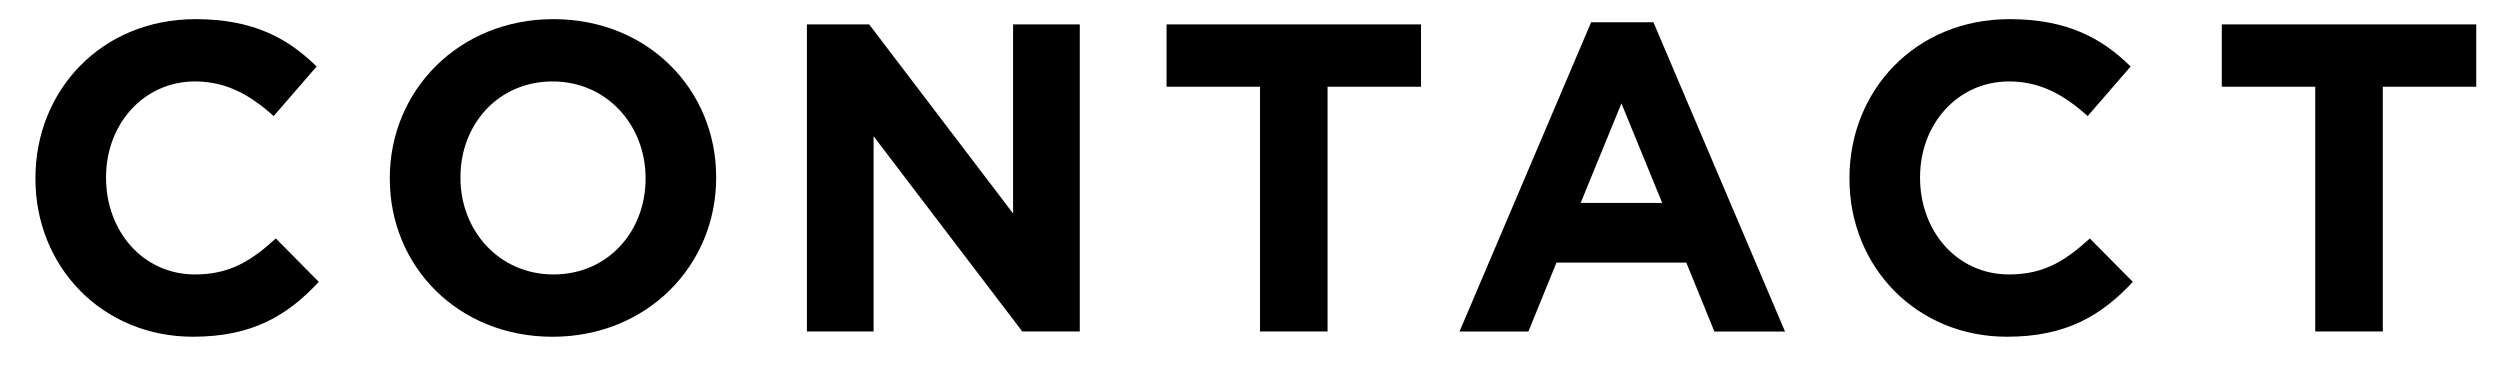
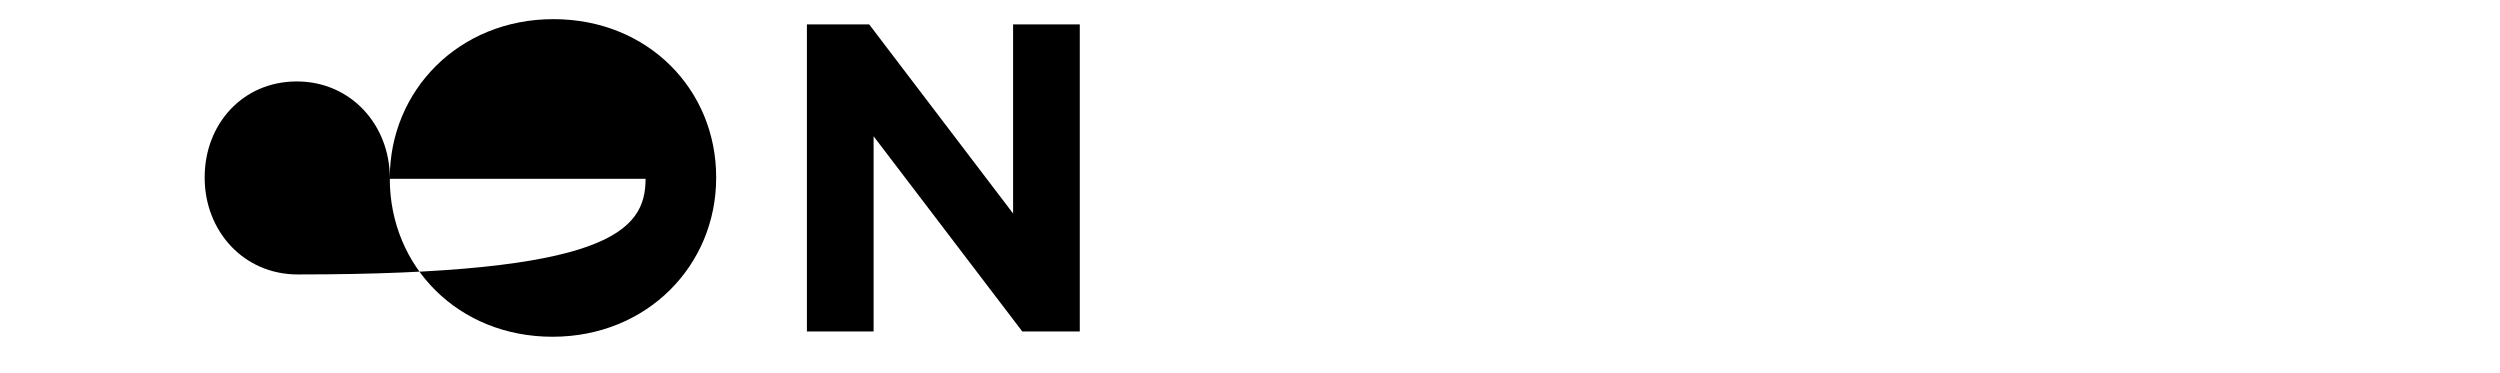
<svg xmlns="http://www.w3.org/2000/svg" version="1.1" x="0px" y="0px" width="114px" height="17px" viewBox="0 0 114 17" style="enable-background:new 0 0 114 17;" xml:space="preserve">
  <style type="text/css">
	.st0{fill:#231815;}
	.st1{clip-path:url(#SVGID_2_);}
	.st2{fill:none;stroke:#000000;stroke-miterlimit:10;}
	.st3{opacity:0.5;fill:none;stroke:#FFFFFF;stroke-miterlimit:10;}
	.st4{fill:#FFFFFF;stroke:#231815;stroke-width:0.5;stroke-miterlimit:10;}
	.st5{fill:#231815;stroke:#040000;stroke-width:0.425;stroke-miterlimit:10;}
	.st6{opacity:0.59;fill:none;}
	.st7{display:none;}
	.st8{display:inline;opacity:0.59;fill:#00A9D0;}
</style>
  <g id="Contents">
    <g>
-       <path d="M1.616,8.154v-0.04c0-3.98,3-7.241,7.301-7.241c2.641,0,4.221,0.88,5.521,2.16l-1.96,2.261    c-1.081-0.98-2.18-1.58-3.581-1.58c-2.361,0-4.061,1.96-4.061,4.361v0.039c0,2.401,1.66,4.401,4.061,4.401    c1.6,0,2.58-0.64,3.681-1.641l1.96,1.98c-1.44,1.541-3.04,2.501-5.741,2.501C4.676,15.356,1.616,12.176,1.616,8.154z" />
-       <path d="M17.775,8.154v-0.04c0-3.98,3.141-7.241,7.461-7.241s7.421,3.221,7.421,7.202v0.039c0,3.981-3.141,7.242-7.461,7.242    C20.876,15.356,17.775,12.136,17.775,8.154z M29.438,8.154v-0.04c0-2.4-1.76-4.4-4.24-4.4c-2.481,0-4.201,1.96-4.201,4.361v0.039    c0,2.401,1.76,4.401,4.241,4.401C27.718,12.516,29.438,10.556,29.438,8.154z" />
+       <path d="M17.775,8.154v-0.04c0-3.98,3.141-7.241,7.461-7.241s7.421,3.221,7.421,7.202v0.039c0,3.981-3.141,7.242-7.461,7.242    C20.876,15.356,17.775,12.136,17.775,8.154z v-0.04c0-2.4-1.76-4.4-4.24-4.4c-2.481,0-4.201,1.96-4.201,4.361v0.039    c0,2.401,1.76,4.401,4.241,4.401C27.718,12.516,29.438,10.556,29.438,8.154z" />
      <path d="M36.795,1.113h2.84l6.562,8.622V1.113h3.041v14.003h-2.621l-6.781-8.902v8.902h-3.041V1.113z" />
-       <path d="M57.456,3.954h-4.261V1.113h11.603v2.841h-4.261v11.162h-3.08V3.954z" />
-       <path d="M72.556,1.014h2.84l6.001,14.103h-3.221l-1.28-3.141h-5.921l-1.28,3.141h-3.141L72.556,1.014z M75.797,9.255l-1.86-4.541    l-1.86,4.541H75.797z" />
-       <path d="M84.335,8.154v-0.04c0-3.98,3-7.241,7.301-7.241c2.641,0,4.221,0.88,5.521,2.16l-1.96,2.261    c-1.081-0.98-2.181-1.58-3.581-1.58c-2.36,0-4.061,1.96-4.061,4.361v0.039c0,2.401,1.66,4.401,4.061,4.401    c1.601,0,2.581-0.64,3.681-1.641l1.96,1.98c-1.44,1.541-3.041,2.501-5.741,2.501C87.396,15.356,84.335,12.176,84.335,8.154z" />
-       <path d="M105.575,3.954h-4.261V1.113h11.603v2.841h-4.261v11.162h-3.081V3.954z" />
    </g>
  </g>
  <g id="Guide" class="st7">
    <rect class="st8" width="114" height="17" />
  </g>
</svg>